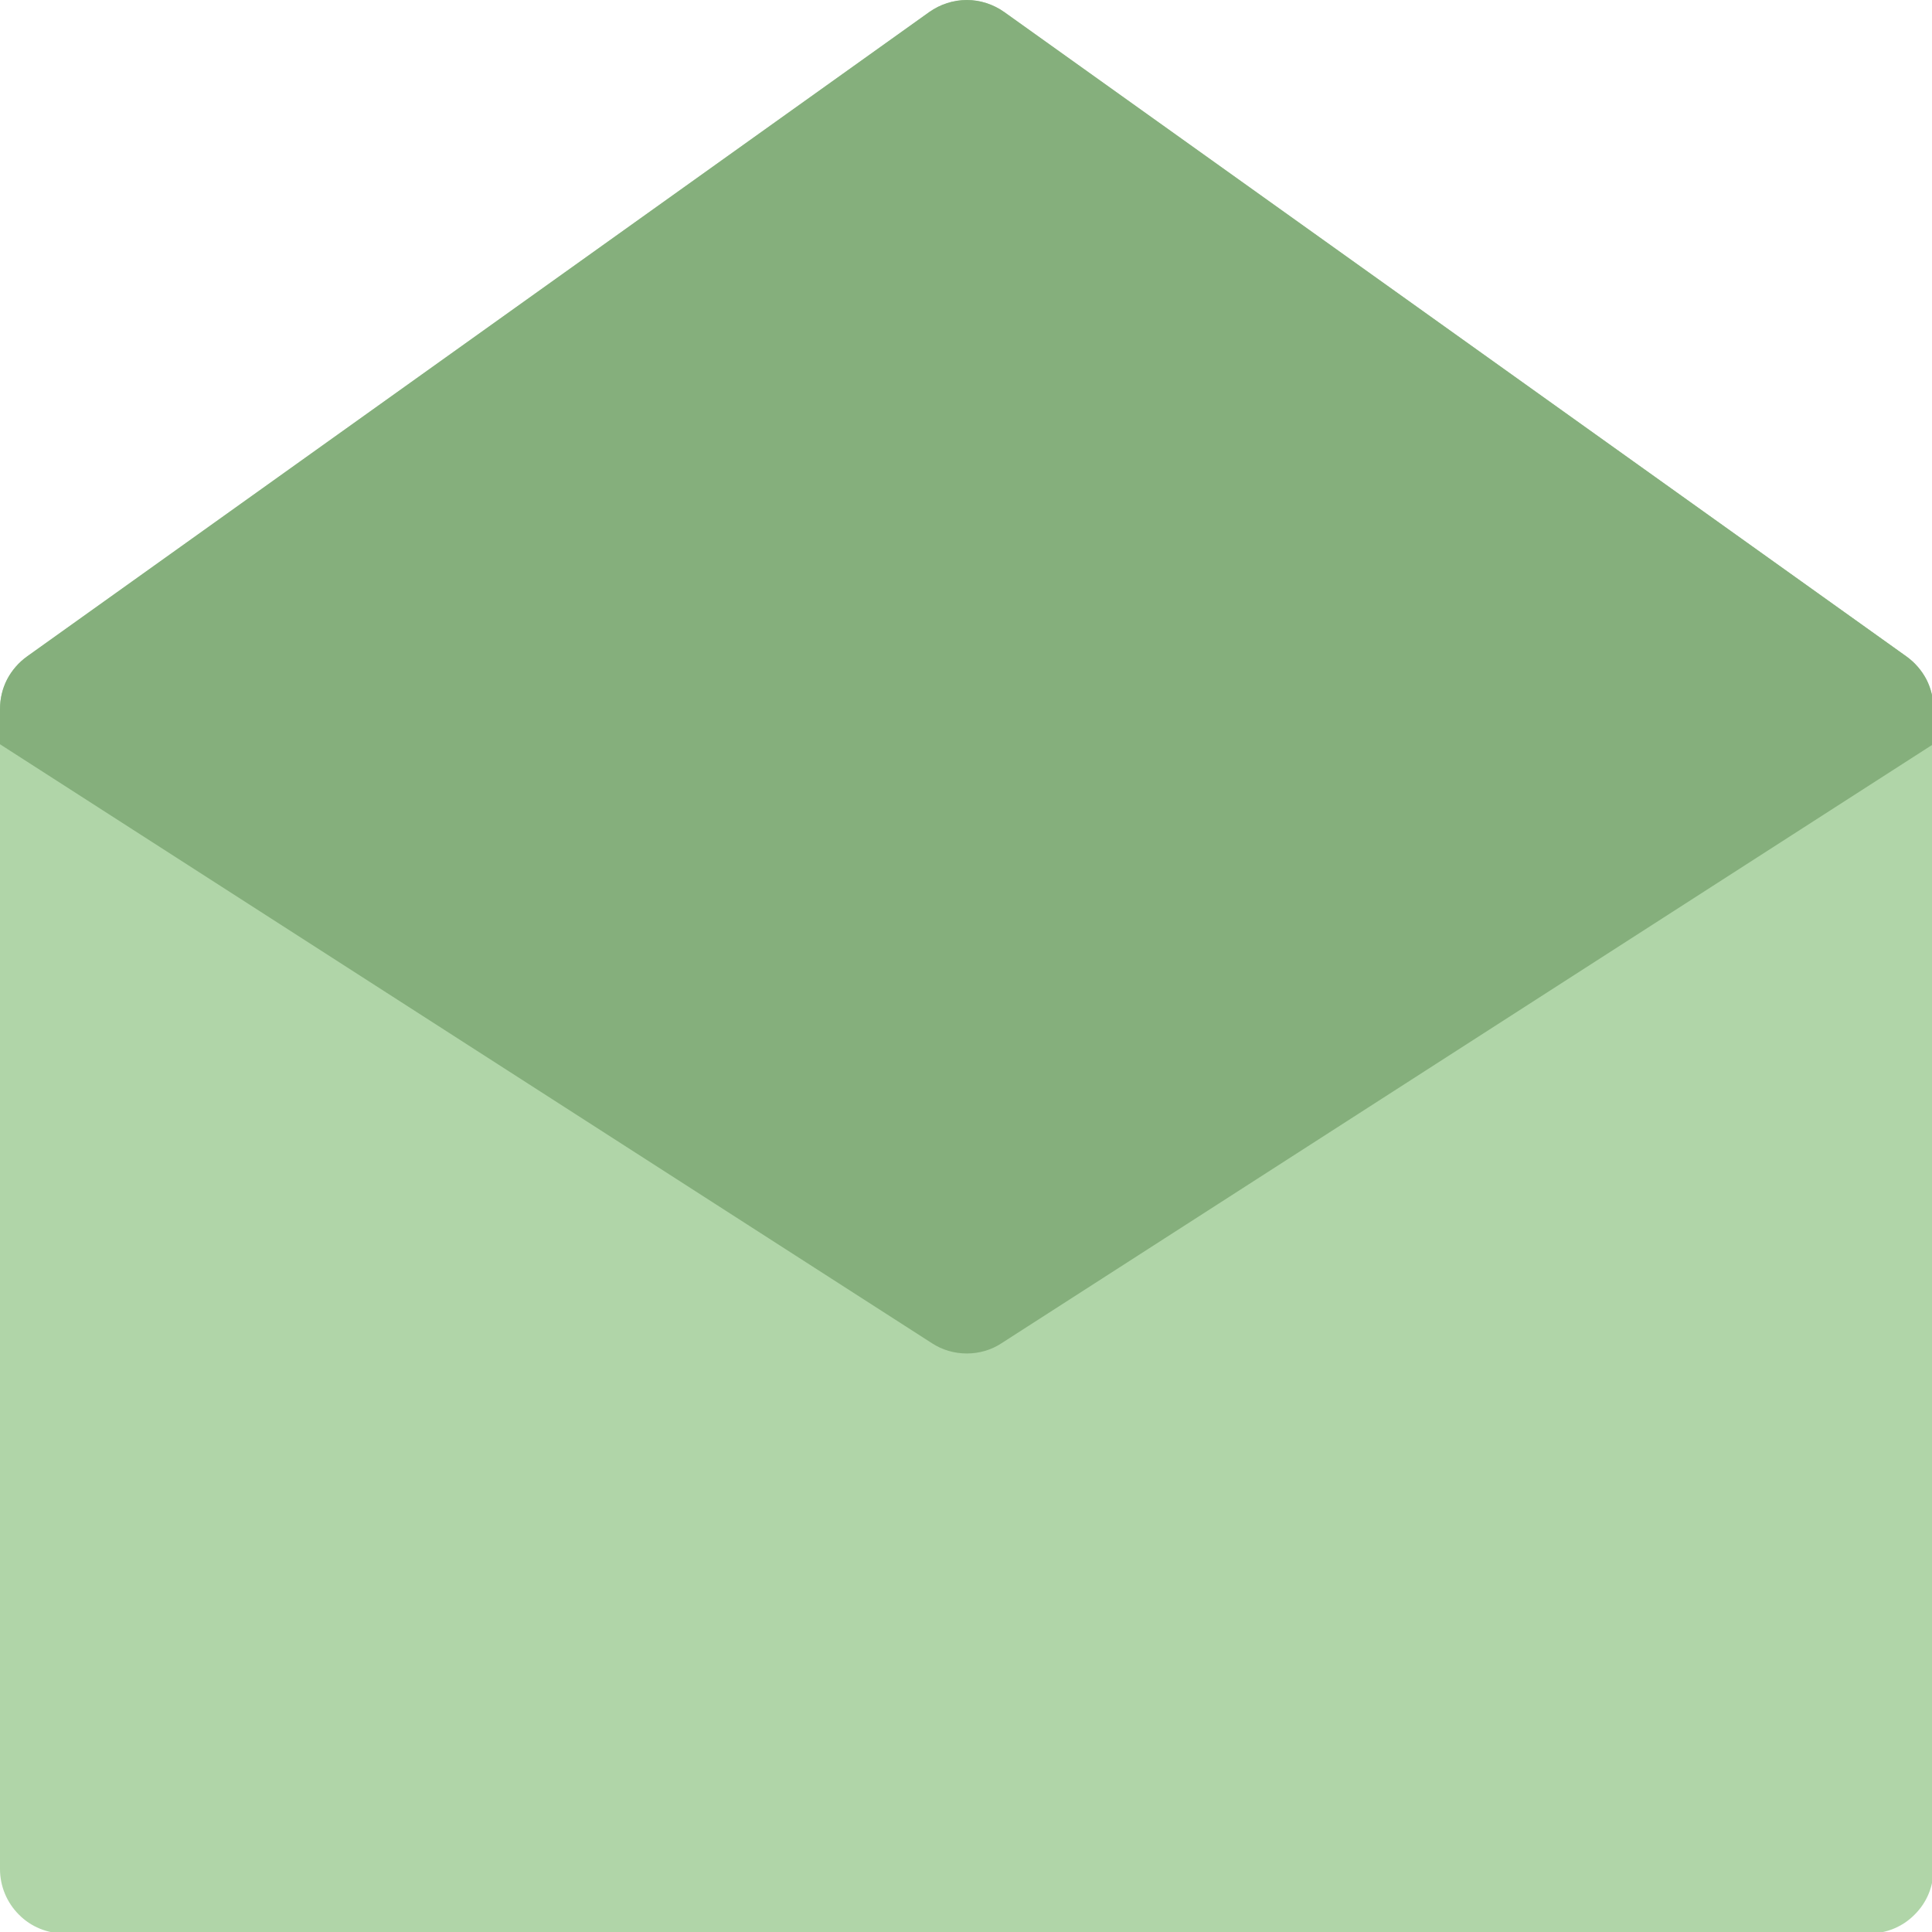
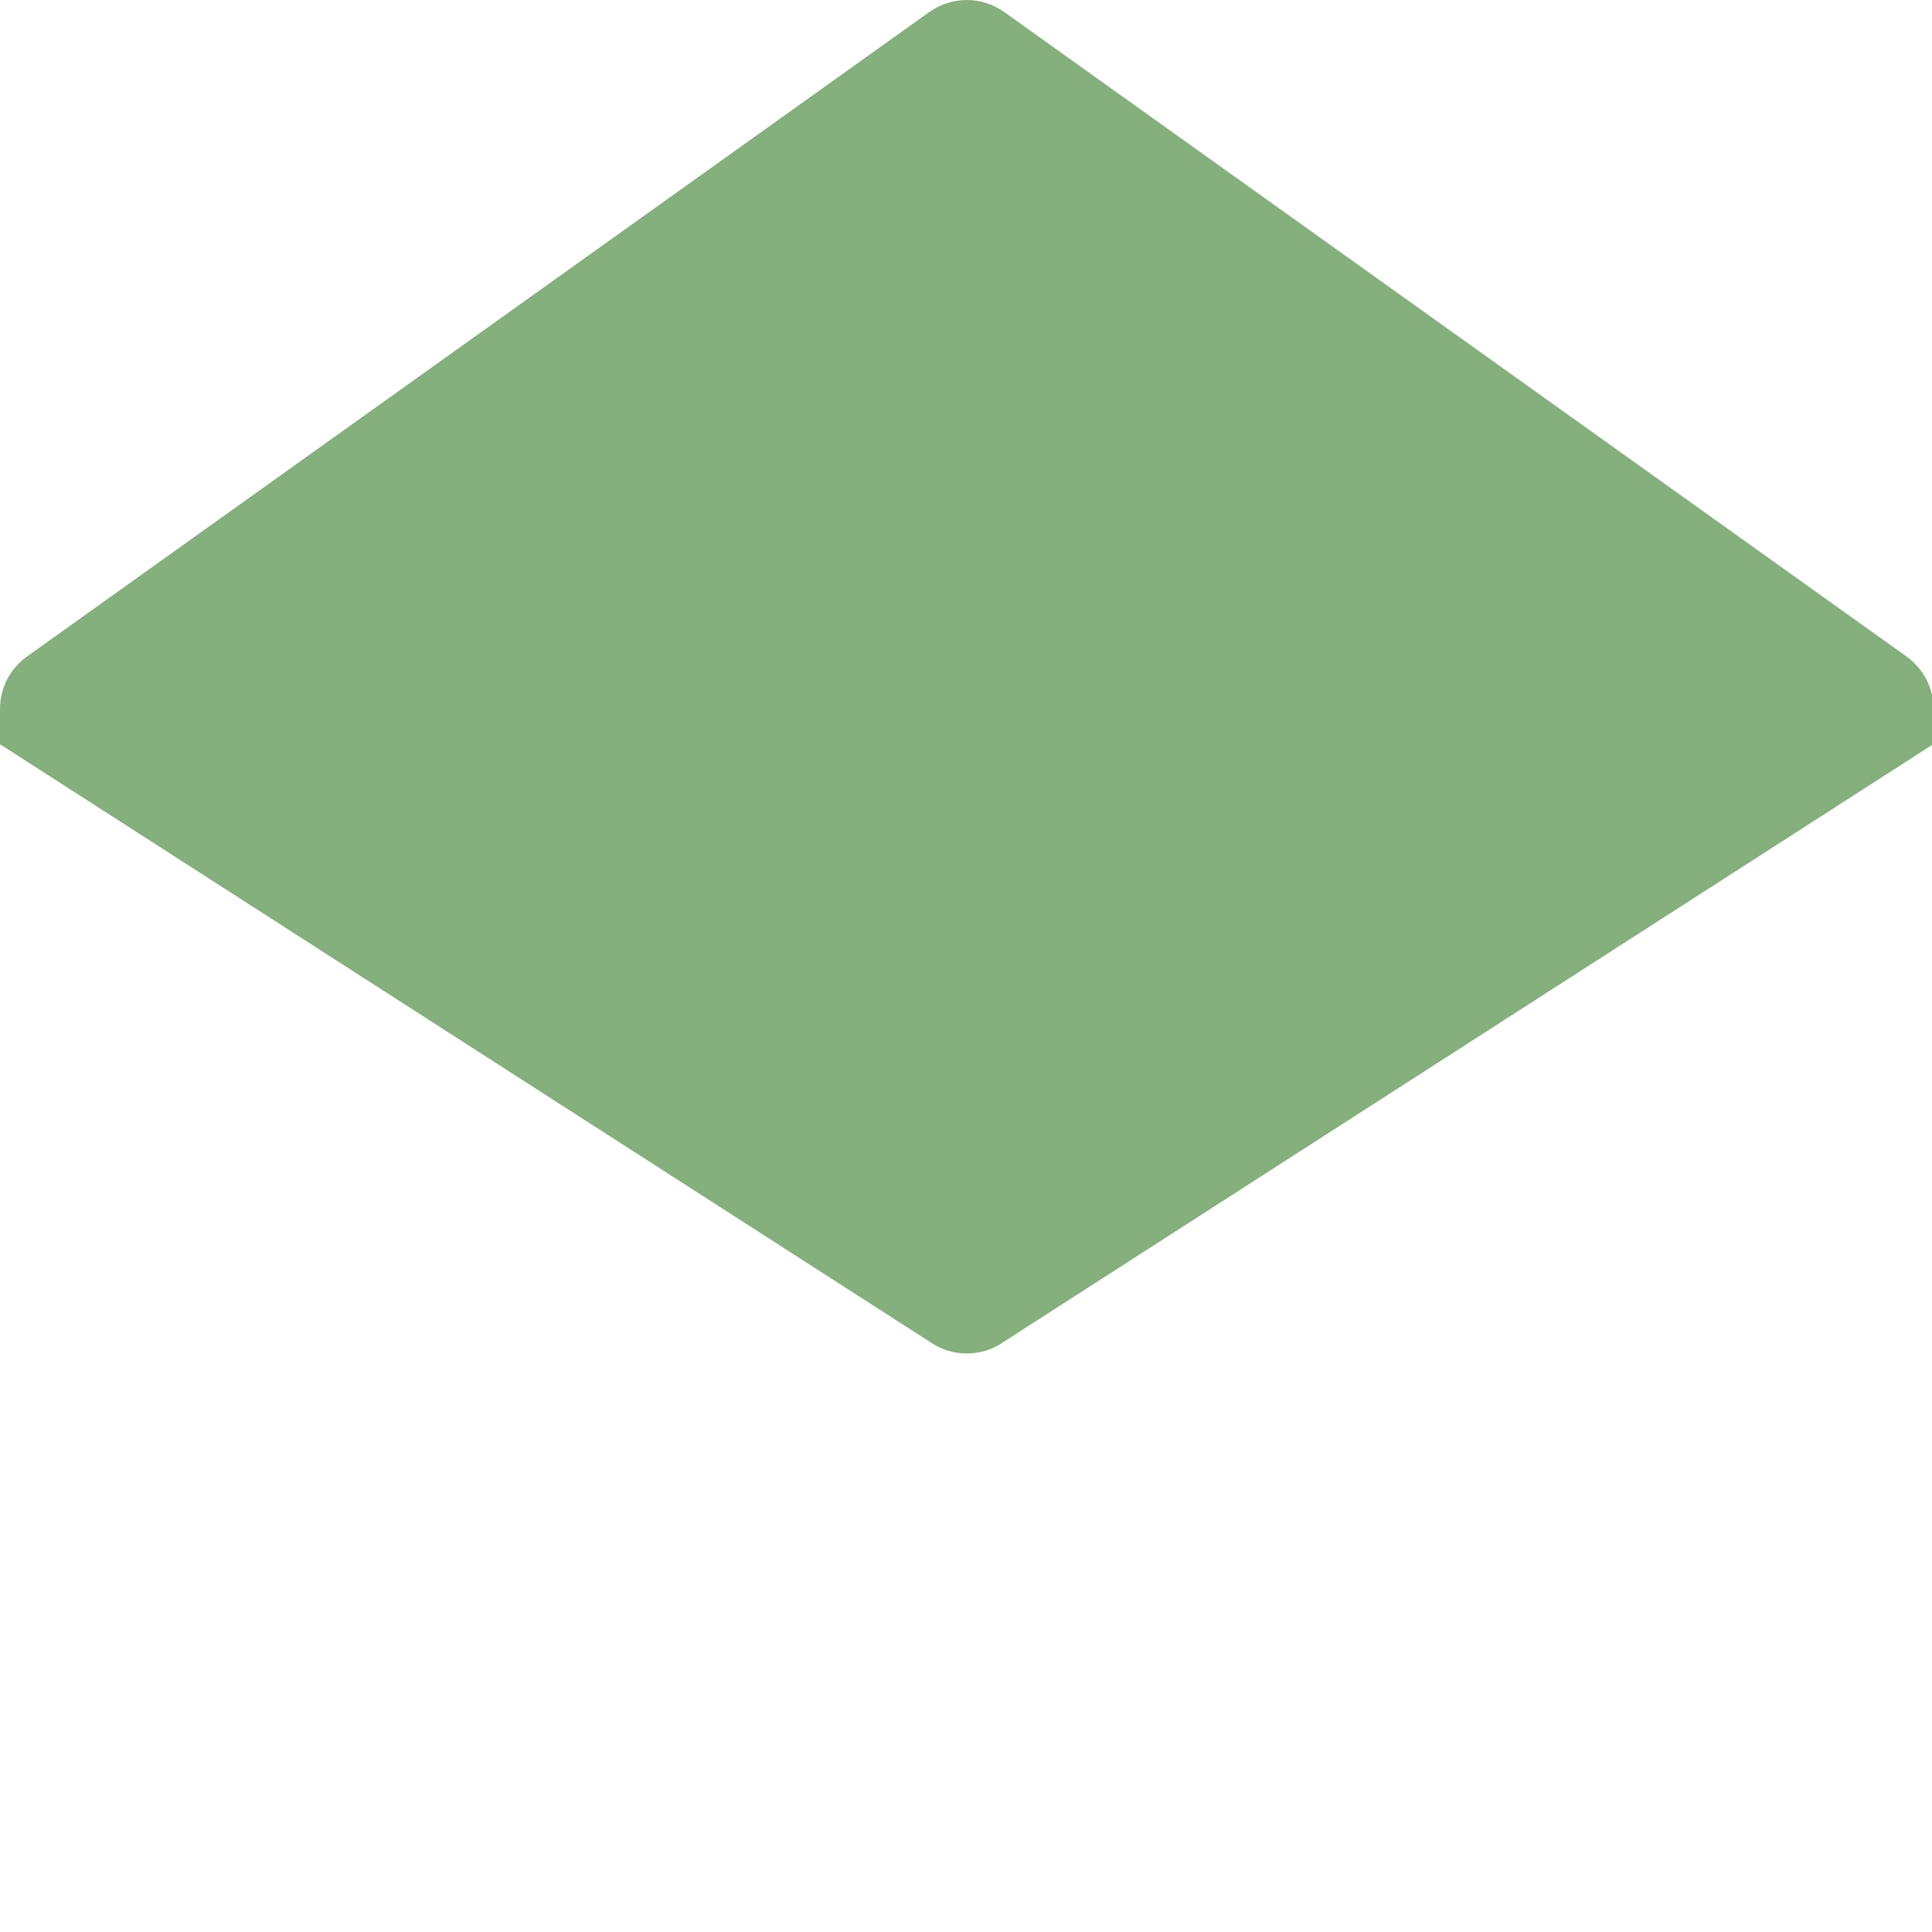
<svg xmlns="http://www.w3.org/2000/svg" fill="none" height="100%" overflow="visible" preserveAspectRatio="none" style="display: block;" viewBox="0 0 9 9" width="100%">
  <g id="Envelope open">
-     <path d="M8.881 3.058L4.678 0.056C4.627 0.02 4.566 9.82078e-06 4.504 9.82078e-06C4.441 9.82078e-06 4.38 0.02 4.329 0.056L0.126 3.058C0.087 3.086 0.055 3.123 0.033 3.165C0.011 3.208 -0 3.255 -0 3.303V8.707C-0 8.787 0.032 8.863 0.088 8.919C0.144 8.976 0.221 9.007 0.3 9.007H8.707C8.787 9.007 8.863 8.976 8.919 8.919C8.976 8.863 9.007 8.787 9.007 8.707V3.303C9.007 3.255 8.996 3.208 8.974 3.165C8.952 3.123 8.92 3.086 8.881 3.058Z" fill="#B0D5A8" id="Vector" />
    <path d="M8.881 3.058L4.678 0.056C4.627 0.02 4.566 9.82078e-06 4.504 9.82078e-06C4.441 9.82078e-06 4.38 0.02 4.329 0.056L0.126 3.058C0.087 3.086 0.055 3.123 0.033 3.165C0.011 3.208 -0 3.255 -0 3.303V3.467L4.341 6.257C4.39 6.289 4.446 6.305 4.504 6.305C4.561 6.305 4.618 6.289 4.666 6.257L9.007 3.466V3.303C9.007 3.255 8.996 3.208 8.974 3.165C8.952 3.123 8.92 3.086 8.881 3.058Z" fill="#85AF7C" id="Vector_2" />
  </g>
</svg>